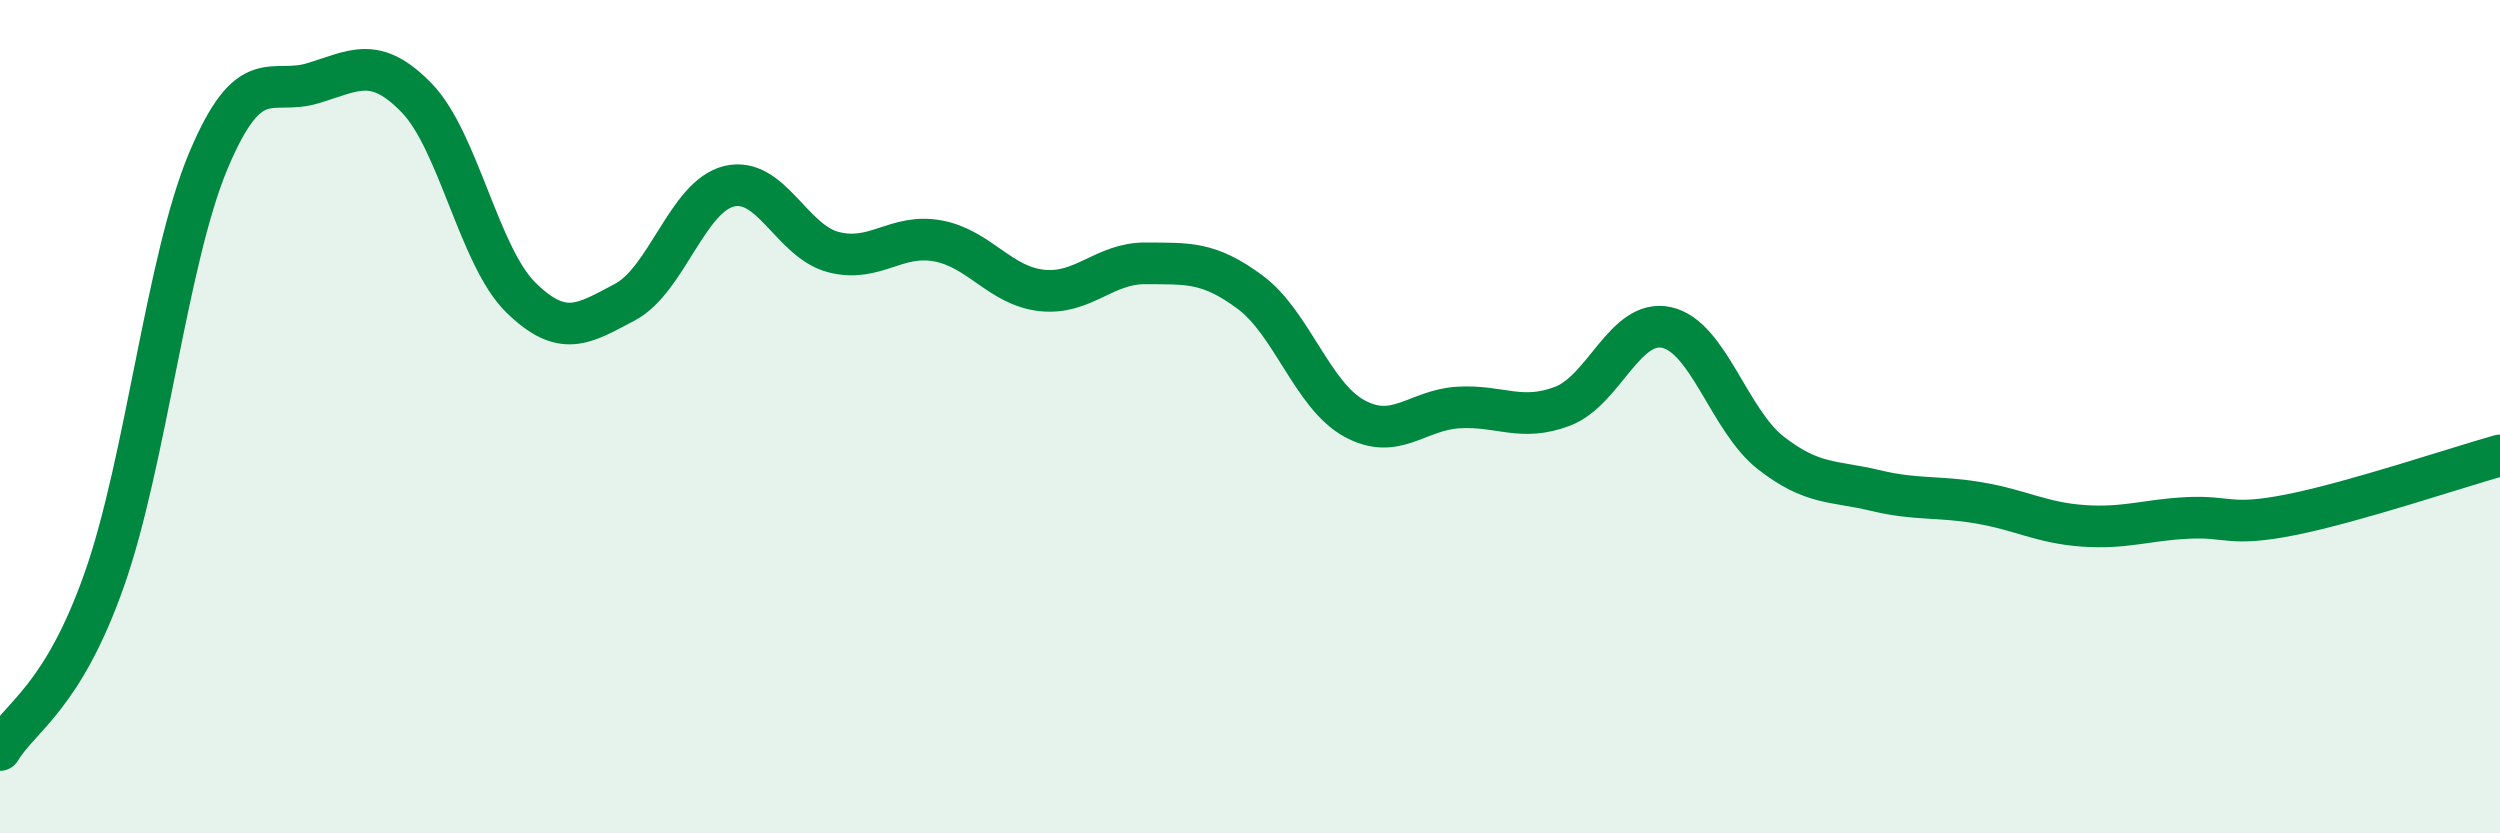
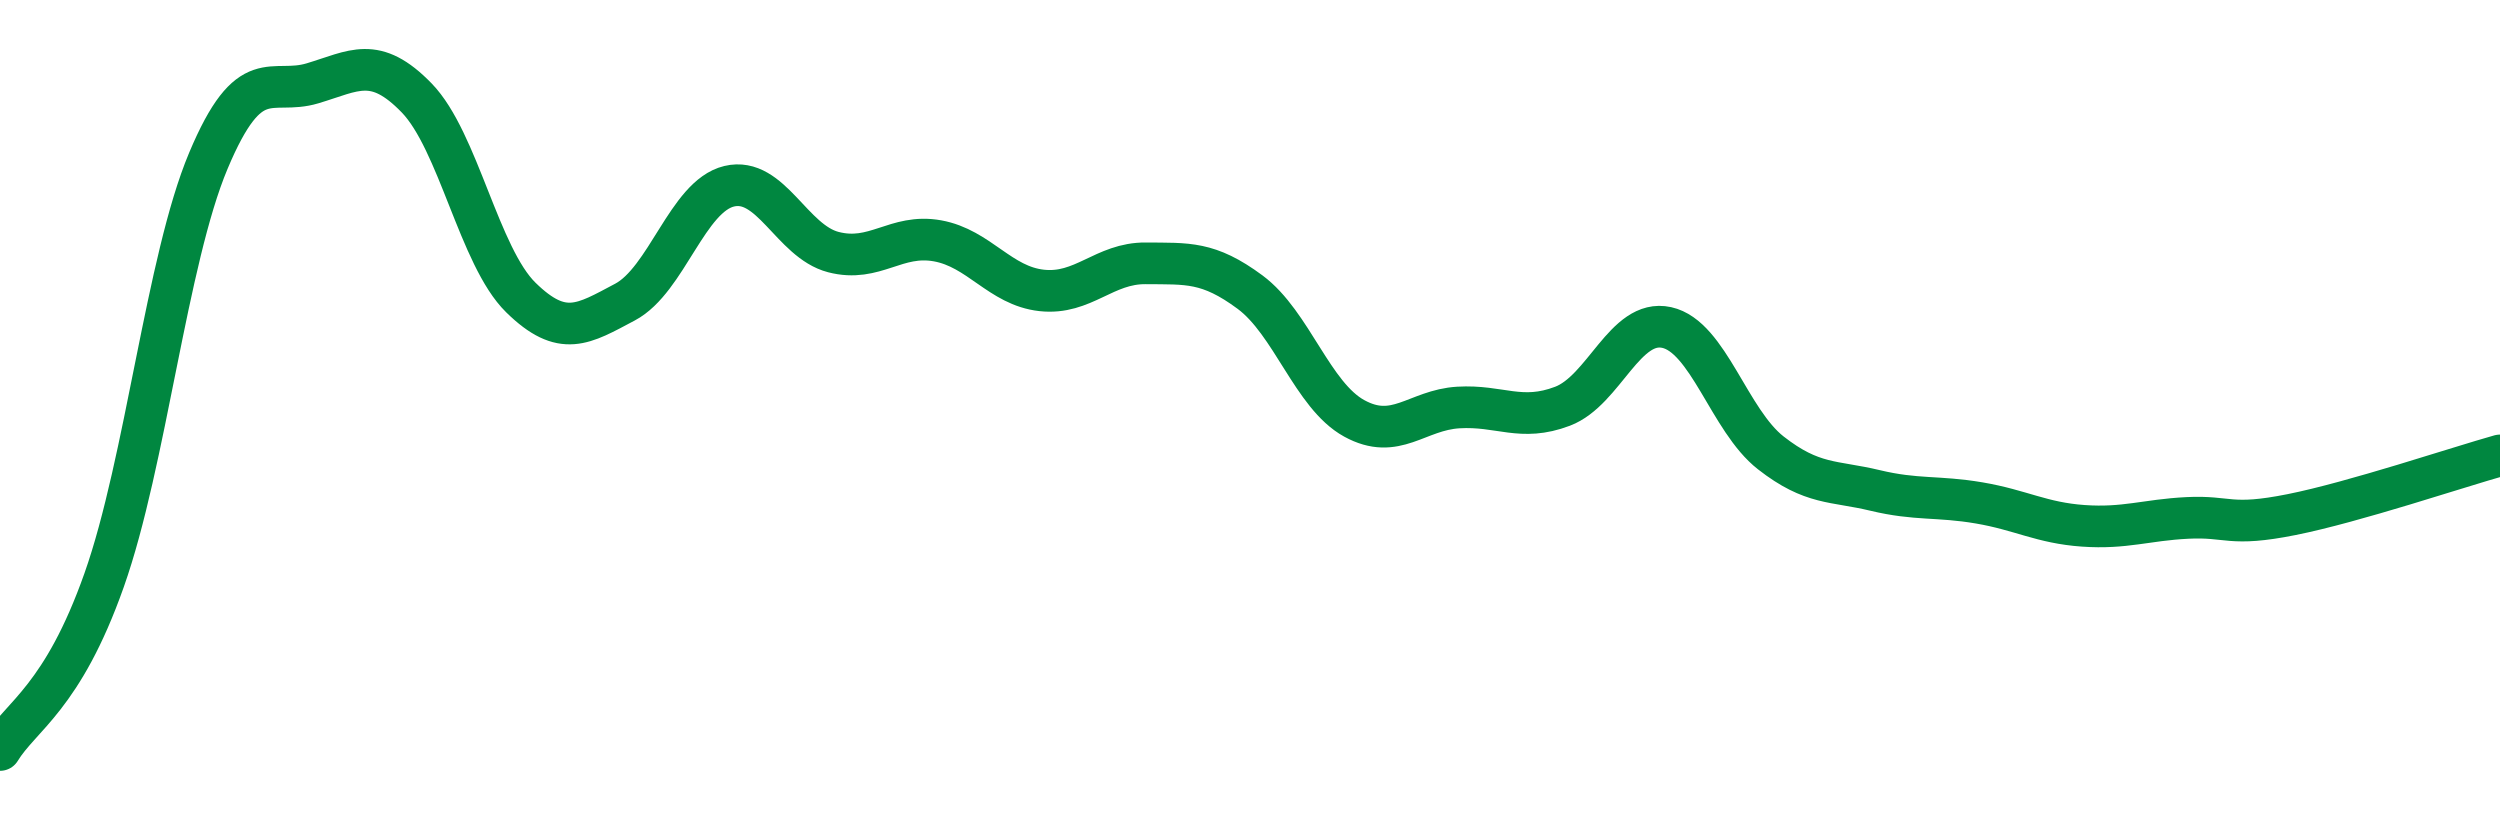
<svg xmlns="http://www.w3.org/2000/svg" width="60" height="20" viewBox="0 0 60 20">
-   <path d="M 0,18 C 0.5,17.18 1.5,16.75 2.5,13.92 C 3.5,11.09 4,6.24 5,3.86 C 6,1.48 6.5,2.3 7.5,2 C 8.5,1.7 9,1.32 10,2.35 C 11,3.38 11.5,6.16 12.5,7.14 C 13.5,8.12 14,7.78 15,7.25 C 16,6.72 16.5,4.71 17.5,4.47 C 18.5,4.23 19,5.79 20,6.05 C 21,6.31 21.5,5.6 22.5,5.78 C 23.5,5.96 24,6.86 25,6.97 C 26,7.08 26.5,6.31 27.5,6.32 C 28.5,6.33 29,6.27 30,7.01 C 31,7.75 31.5,9.49 32.5,10.04 C 33.5,10.59 34,9.84 35,9.78 C 36,9.72 36.5,10.13 37.5,9.75 C 38.5,9.37 39,7.64 40,7.86 C 41,8.08 41.5,10.09 42.5,10.87 C 43.5,11.65 44,11.53 45,11.77 C 46,12.01 46.5,11.9 47.5,12.07 C 48.5,12.24 49,12.55 50,12.62 C 51,12.69 51.5,12.48 52.5,12.43 C 53.5,12.38 53.5,12.65 55,12.35 C 56.5,12.05 59,11.21 60,10.93L60 20L0 20Z" fill="#008740" opacity="0.1" stroke-linecap="round" stroke-linejoin="round" />
  <path d="M 0,18 C 0.5,17.18 1.5,16.75 2.5,13.92 C 3.5,11.09 4,6.24 5,3.86 C 6,1.48 6.5,2.3 7.5,2 C 8.5,1.7 9,1.32 10,2.35 C 11,3.38 11.5,6.16 12.5,7.14 C 13.5,8.12 14,7.78 15,7.25 C 16,6.72 16.5,4.71 17.5,4.47 C 18.5,4.23 19,5.79 20,6.05 C 21,6.31 21.5,5.6 22.5,5.78 C 23.5,5.96 24,6.86 25,6.97 C 26,7.08 26.5,6.31 27.5,6.32 C 28.5,6.33 29,6.27 30,7.01 C 31,7.75 31.5,9.49 32.5,10.04 C 33.5,10.59 34,9.84 35,9.78 C 36,9.72 36.5,10.13 37.5,9.75 C 38.5,9.37 39,7.64 40,7.86 C 41,8.08 41.5,10.09 42.5,10.87 C 43.5,11.65 44,11.53 45,11.77 C 46,12.01 46.5,11.9 47.5,12.07 C 48.5,12.24 49,12.55 50,12.62 C 51,12.69 51.5,12.48 52.5,12.43 C 53.5,12.38 53.5,12.65 55,12.35 C 56.5,12.05 59,11.21 60,10.93" stroke="#008740" stroke-width="1" fill="none" stroke-linecap="round" stroke-linejoin="round" />
</svg>